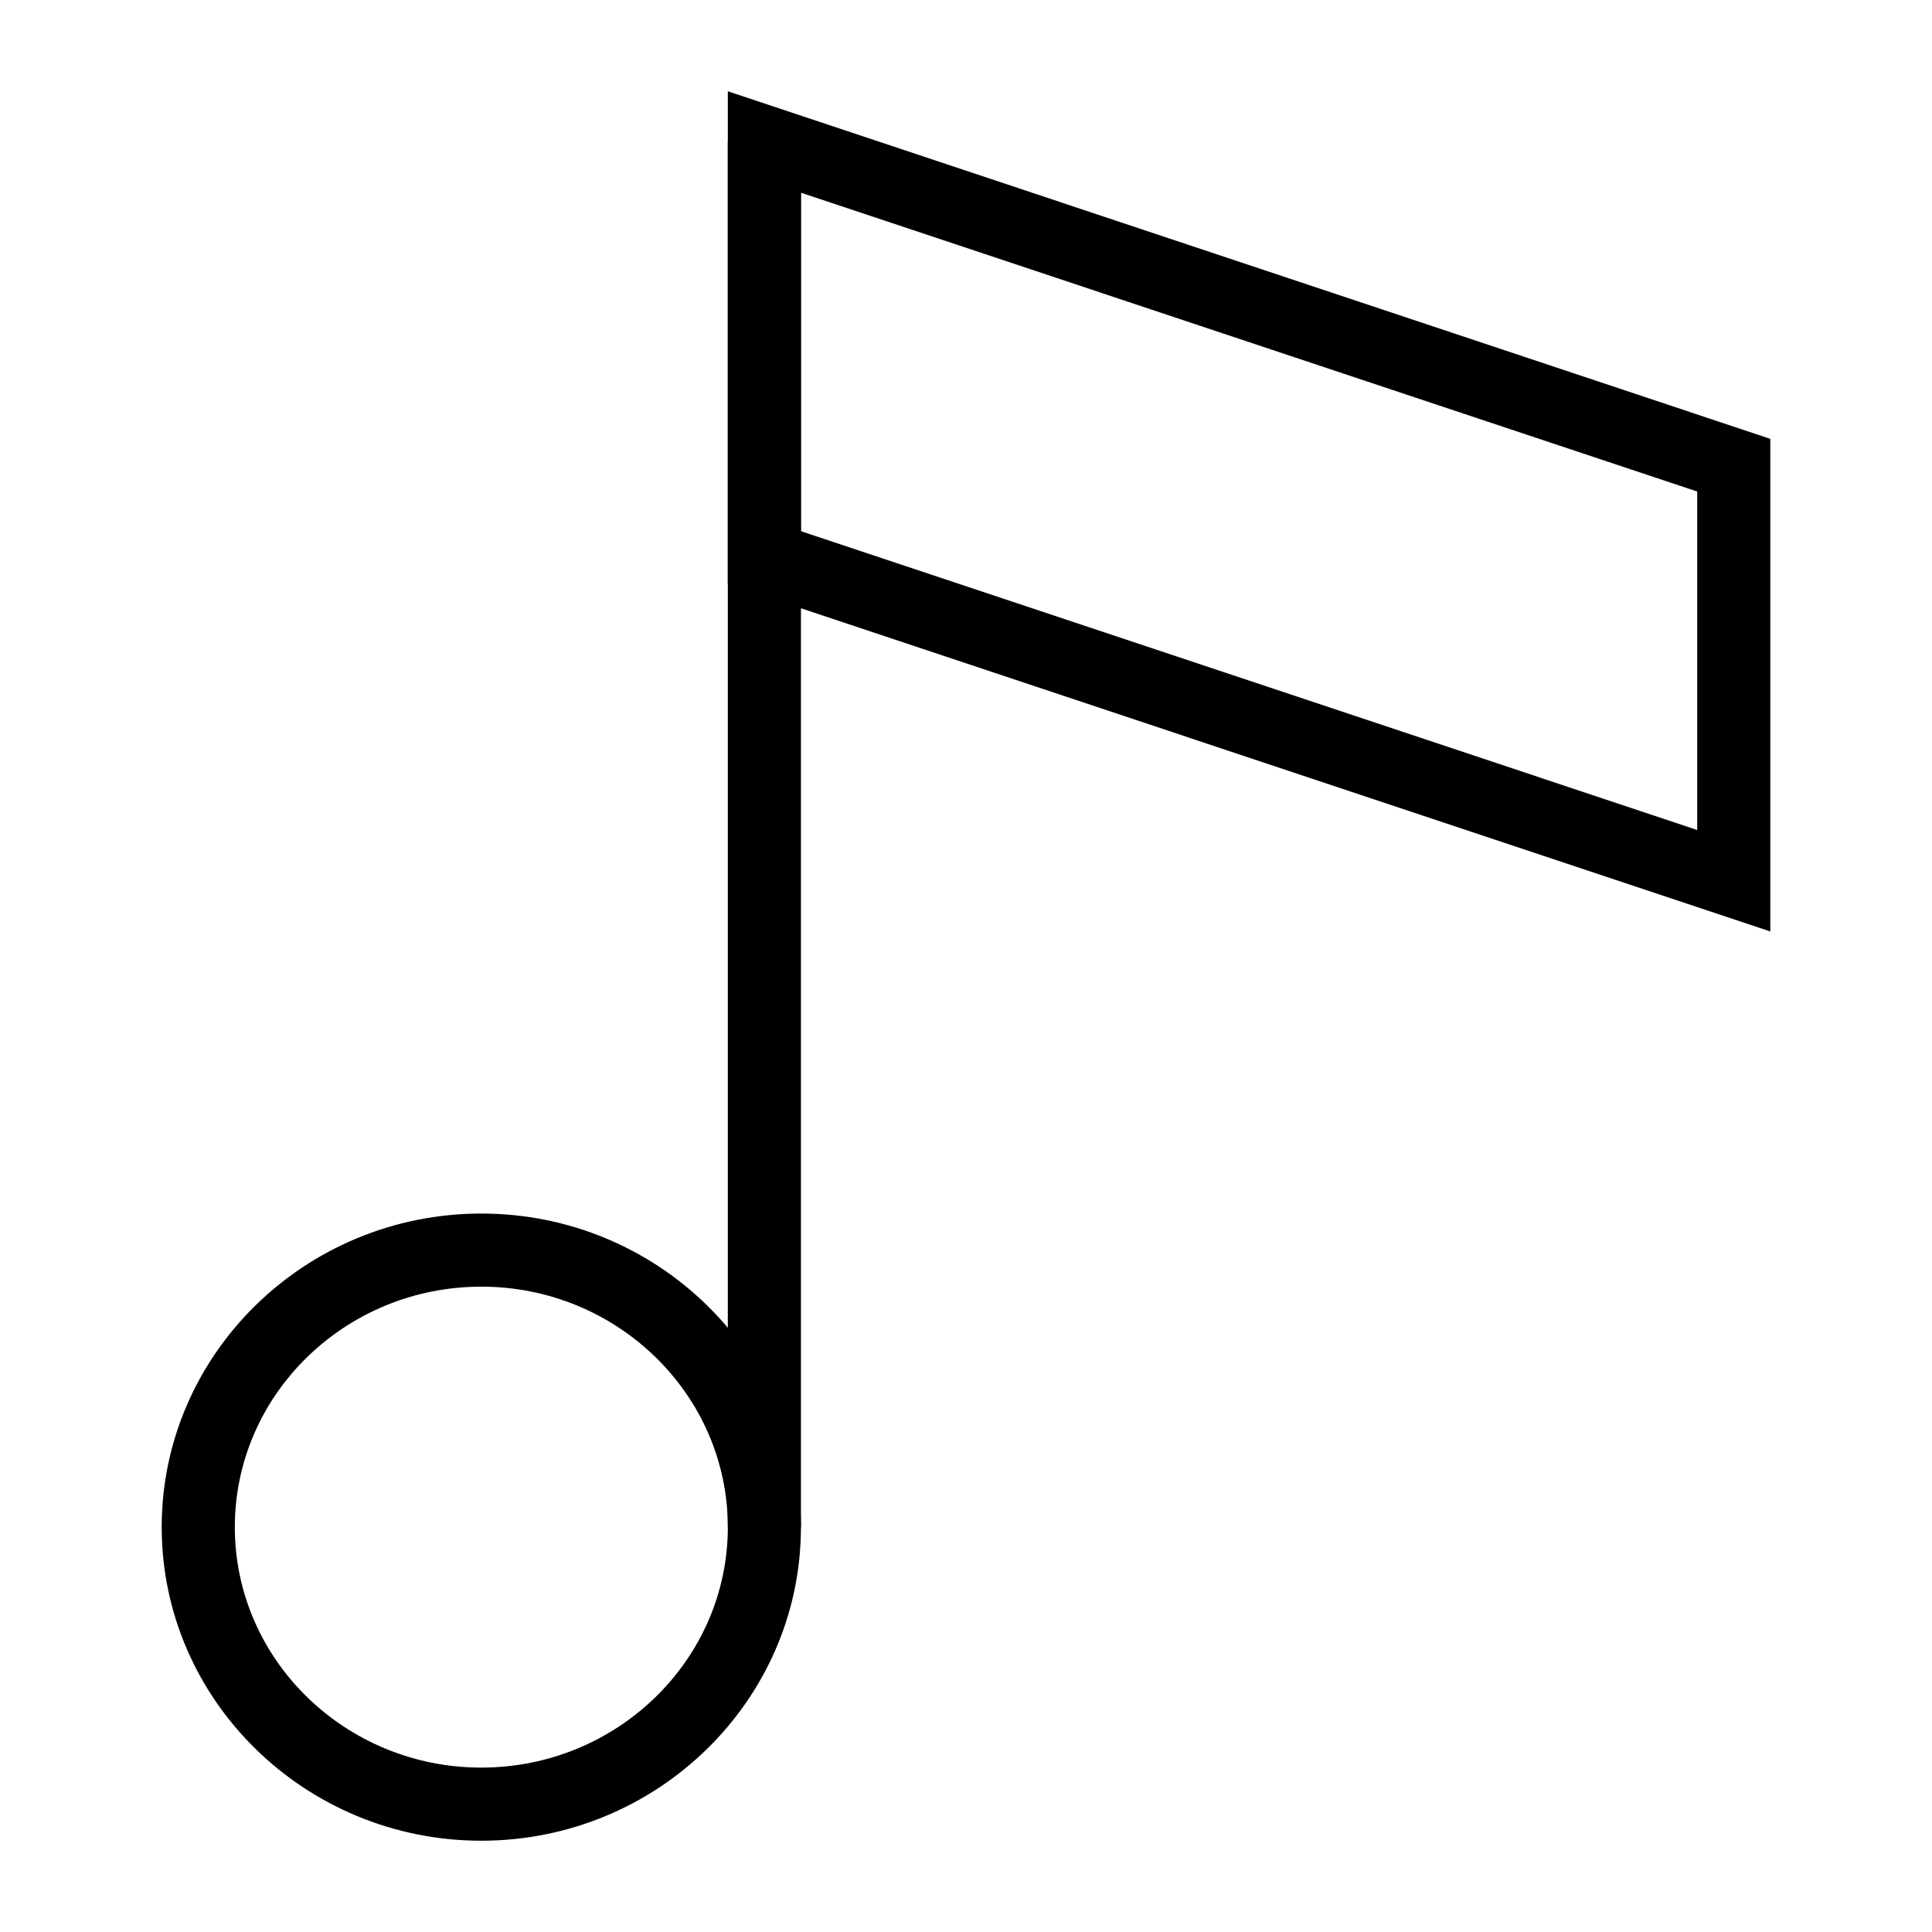
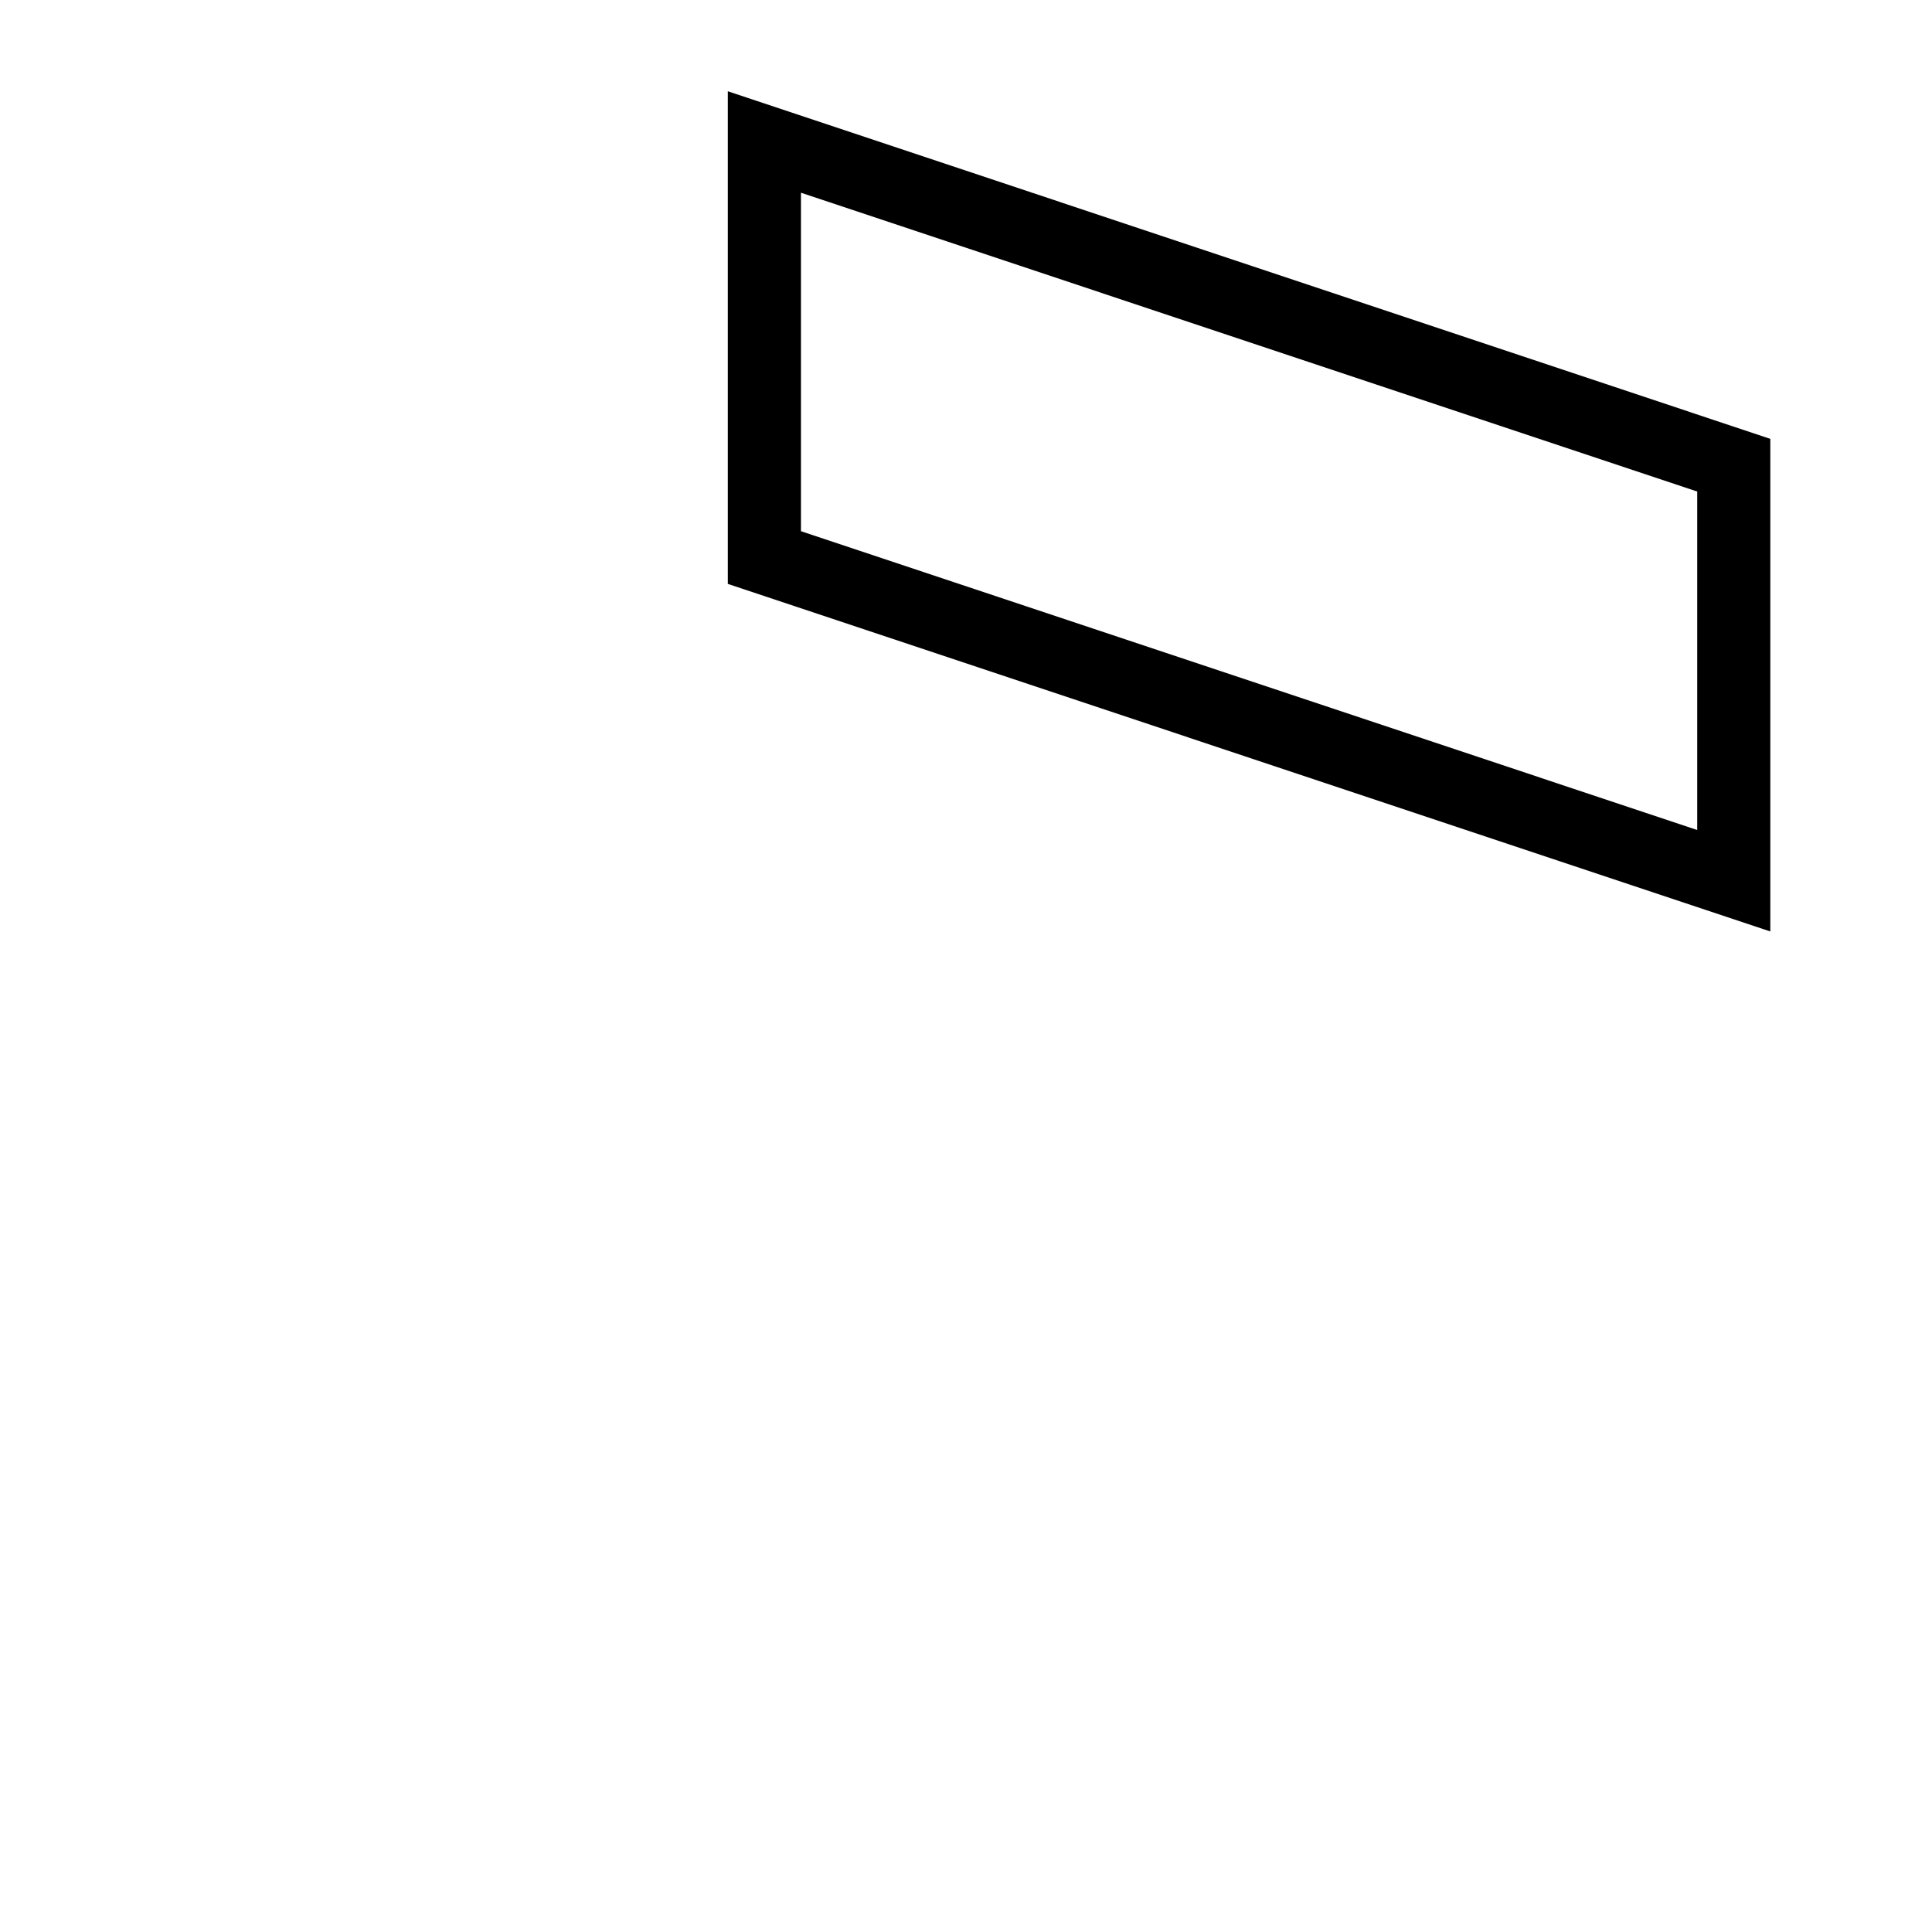
<svg xmlns="http://www.w3.org/2000/svg" fill="#000000" width="800px" height="800px" version="1.1" viewBox="144 144 512 512">
  <g>
-     <path d="m271.55 631.81c-46.699 0-84.699-37.277-84.699-83.102s37.996-83.105 84.699-83.105c46.707 0 84.703 37.285 84.703 83.105 0.004 45.824-37.996 83.102-84.703 83.102zm0-146.83c-36.02 0-65.32 28.586-65.32 63.727 0 35.137 29.301 63.723 65.324 63.723 36.02 0 65.328-28.59 65.328-63.723-0.004-35.141-29.309-63.727-65.332-63.727z" />
-     <path d="m336.88 181.63h19.379v367.07h-19.379z" />
    <path d="m613.15 390.85-276.27-92.113v-130.55l276.27 92.113zm-256.89-106.08 237.52 79.188v-89.695l-237.52-79.188z" />
  </g>
</svg>